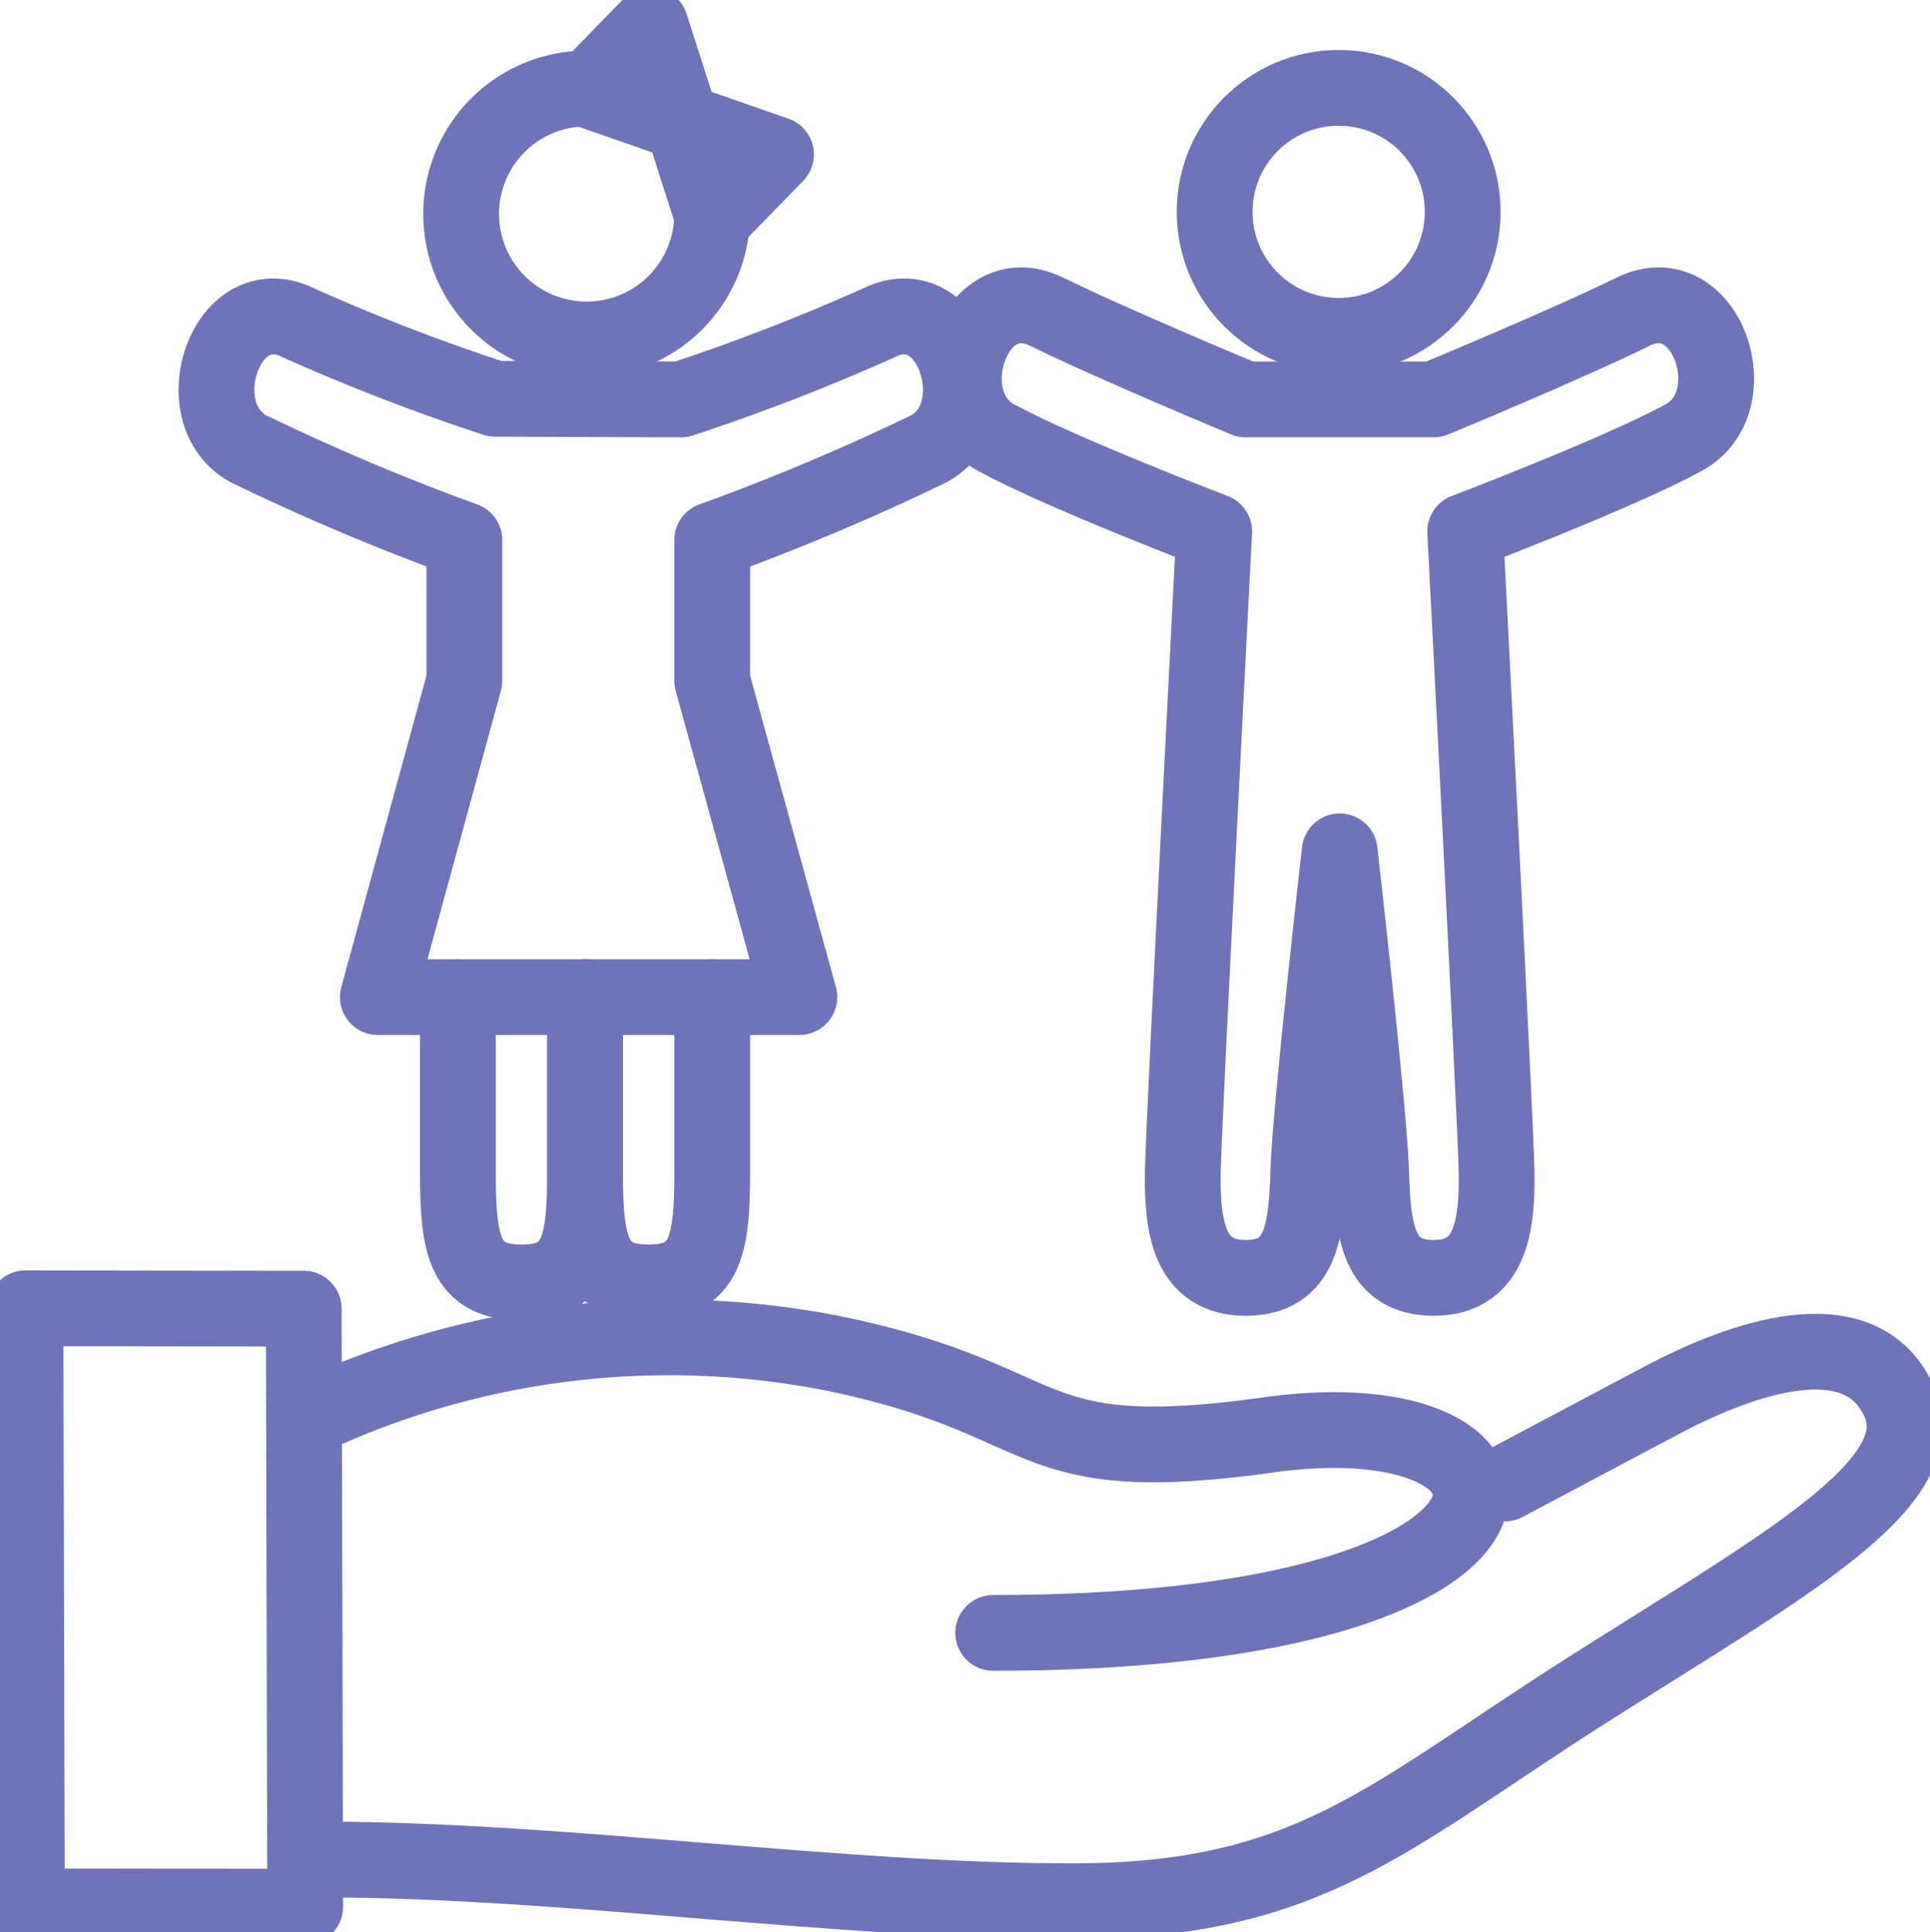
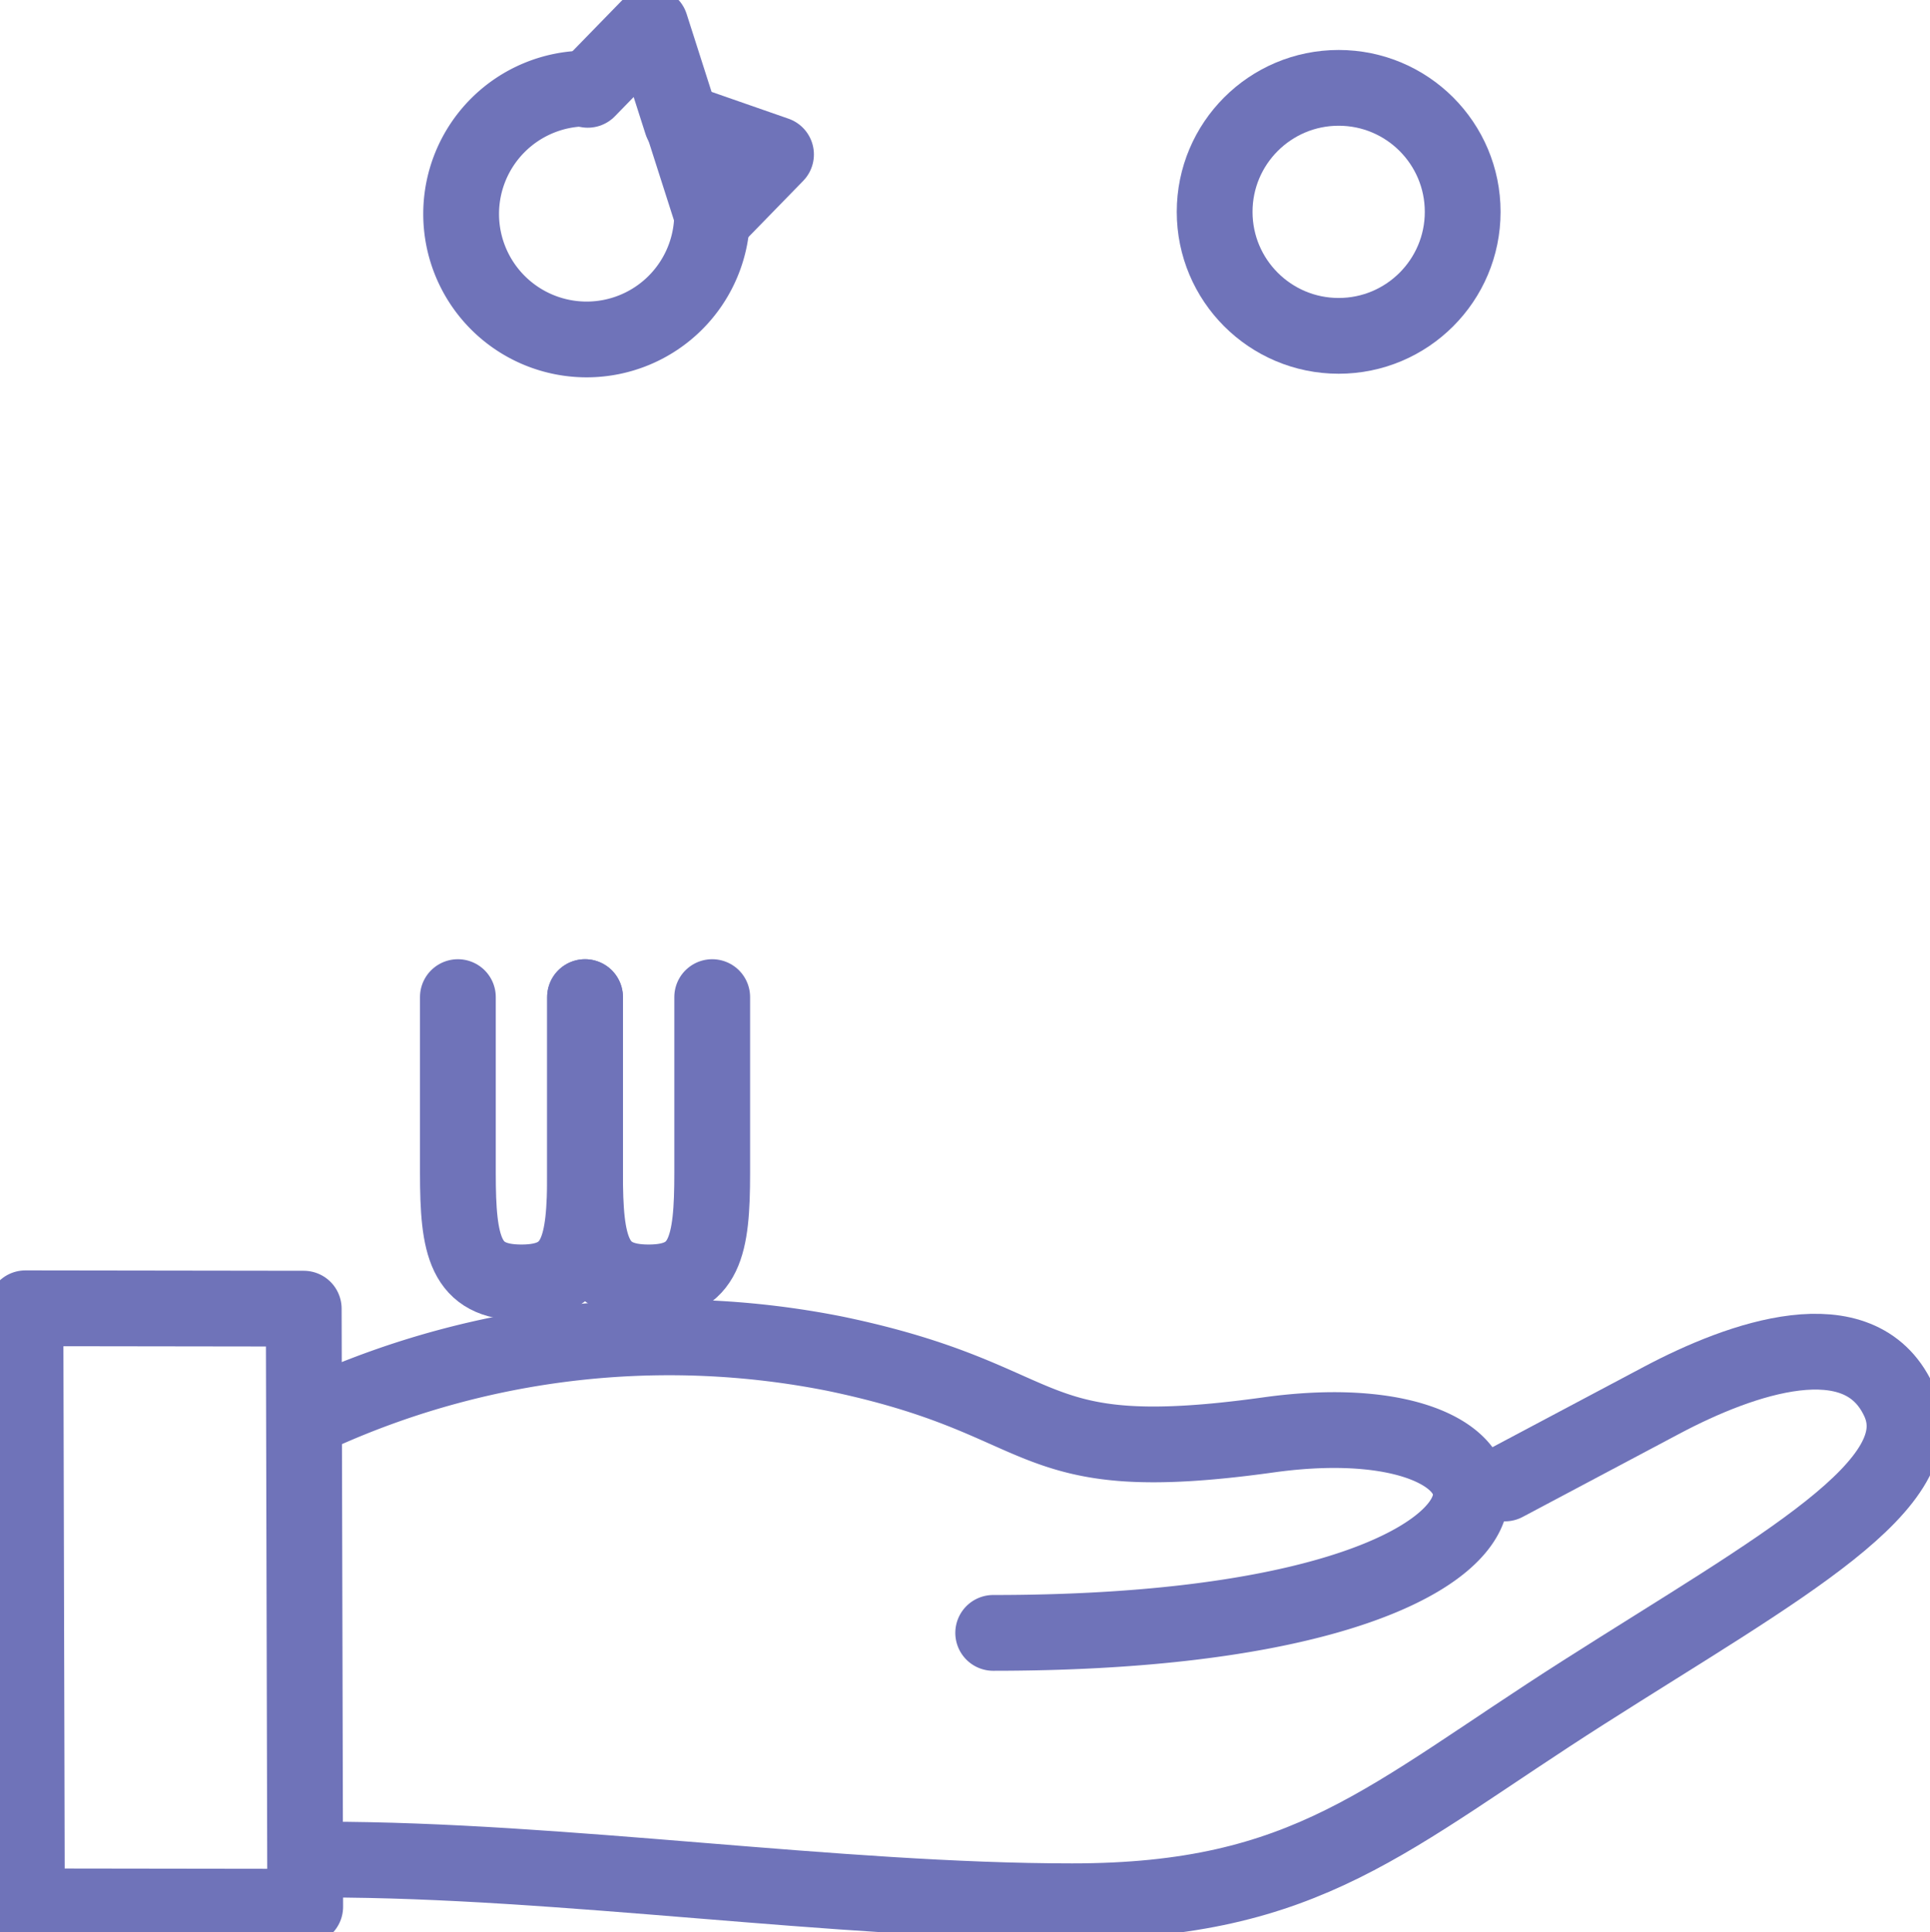
<svg xmlns="http://www.w3.org/2000/svg" id="Group_5109" data-name="Group 5109" width="50.935" height="51" viewBox="0 0 50.935 51">
  <defs>
    <clipPath id="clip-path">
      <rect id="Rectangle_969" data-name="Rectangle 969" width="50.935" height="51" fill="none" stroke="#6f73b9" stroke-width="2" />
    </clipPath>
  </defs>
  <g id="Group_5108" data-name="Group 5108" clip-path="url(#clip-path)">
    <path id="Path_515" data-name="Path 515" d="M4,205.76l.039,15.786,7.345.01-.039-15.786Z" transform="translate(-3.329 -171.227)" fill="none" stroke="#6f73b9" stroke-linecap="round" stroke-linejoin="round" stroke-width="2" />
    <path id="Path_516" data-name="Path 516" d="M50.749,212.249a22.4,22.4,0,0,1,13.529-1.516c5.962,1.242,4.8,3.064,11.437,2.14,7.836-1.091,8.31,5.227-7.271,5.227" transform="translate(-42.232 -174.999)" fill="none" stroke="#6f73b9" stroke-linecap="round" stroke-linejoin="round" stroke-width="2" />
    <path id="Path_517" data-name="Path 517" d="M82.127,216.056l4.155-2.206c2.077-1.1,5.194-2.206,6.232,0s-3.116,4.411-8.31,7.72-7.271,5.514-13.5,5.514-13.5-1.1-19.736-1.1" transform="translate(-42.411 -176.899)" fill="none" stroke="#6f73b9" stroke-linecap="round" stroke-linejoin="round" stroke-width="2" />
    <path id="Path_518" data-name="Path 518" d="M75.823,13.9a3.312,3.312,0,1,0,3.312,3.312" transform="translate(-60.341 -11.564)" fill="none" stroke="#6f73b9" stroke-linecap="round" stroke-linejoin="round" stroke-width="2" />
-     <path id="Path_519" data-name="Path 519" d="M92.425,5.7,94.081,4l.82,2.563Z" transform="translate(-76.913 -3.329)" fill="none" stroke="#6f73b9" stroke-linecap="round" stroke-linejoin="round" stroke-width="2" />
+     <path id="Path_519" data-name="Path 519" d="M92.425,5.7,94.081,4l.82,2.563" transform="translate(-76.913 -3.329)" fill="none" stroke="#6f73b9" stroke-linecap="round" stroke-linejoin="round" stroke-width="2" />
    <path id="Path_520" data-name="Path 520" d="M109.752,20.029l-1.656,1.7-.82-2.563Z" transform="translate(-89.272 -15.952)" fill="none" stroke="#6f73b9" stroke-linecap="round" stroke-linejoin="round" stroke-width="2" />
-     <path id="Path_521" data-name="Path 521" d="M49.424,67.728l-2.3-8.352V55.664a59.606,59.606,0,0,0,5.72-2.41c1.705-.938.595-4.272-1.317-3.326a54.146,54.146,0,0,1-5.221,2.024L41.4,51.936a52.887,52.887,0,0,1-5.2-2.008c-1.912-.946-3.022,2.388-1.317,3.326a60.016,60.016,0,0,0,5.7,2.41v3.712L38.3,67.728Z" transform="translate(-28.328 -41.409)" fill="none" stroke="#6f73b9" stroke-linecap="round" stroke-linejoin="round" stroke-width="2" />
    <path id="Path_522" data-name="Path 522" d="M72,156.818v4.645c0,1.924.184,2.886,1.678,2.886s1.678-.962,1.678-2.886v-4.645" transform="translate(-59.916 -130.499)" fill="none" stroke="#6f73b9" stroke-linecap="round" stroke-linejoin="round" stroke-width="2" />
    <path id="Path_523" data-name="Path 523" d="M92,156.818v4.645c0,1.924.184,2.886,1.678,2.886s1.678-.962,1.678-2.886v-4.645" transform="translate(-76.56 -130.499)" fill="none" stroke="#6f73b9" stroke-linecap="round" stroke-linejoin="round" stroke-width="2" />
    <circle id="Ellipse_15" data-name="Ellipse 15" cx="3.273" cy="3.273" r="3.273" transform="translate(32.056 2.319)" fill="none" stroke="#6f73b9" stroke-linecap="round" stroke-linejoin="round" stroke-width="2" />
-     <path id="Path_524" data-name="Path 524" d="M161.478,62.428s.781,6.852.828,8.444.184,2.815,1.656,2.815,1.684-1.318,1.656-2.815c-.027-1.418-.828-16.888-.828-16.888s4.03-1.531,5.767-2.476.6-4.271-1.331-3.325c-1.813.888-5.264,2.317-5.264,2.317h-4.968s-3.441-1.429-5.254-2.317c-1.931-.946-3.054,2.388-1.331,3.325s5.757,2.476,5.757,2.476-.8,15.47-.828,16.888c-.028,1.5.184,2.815,1.656,2.815s1.609-1.223,1.656-2.815S161.478,62.428,161.478,62.428Z" transform="translate(-126.122 -39.957)" fill="none" stroke="#6f73b9" stroke-linecap="round" stroke-linejoin="round" stroke-width="2" />
  </g>
</svg>